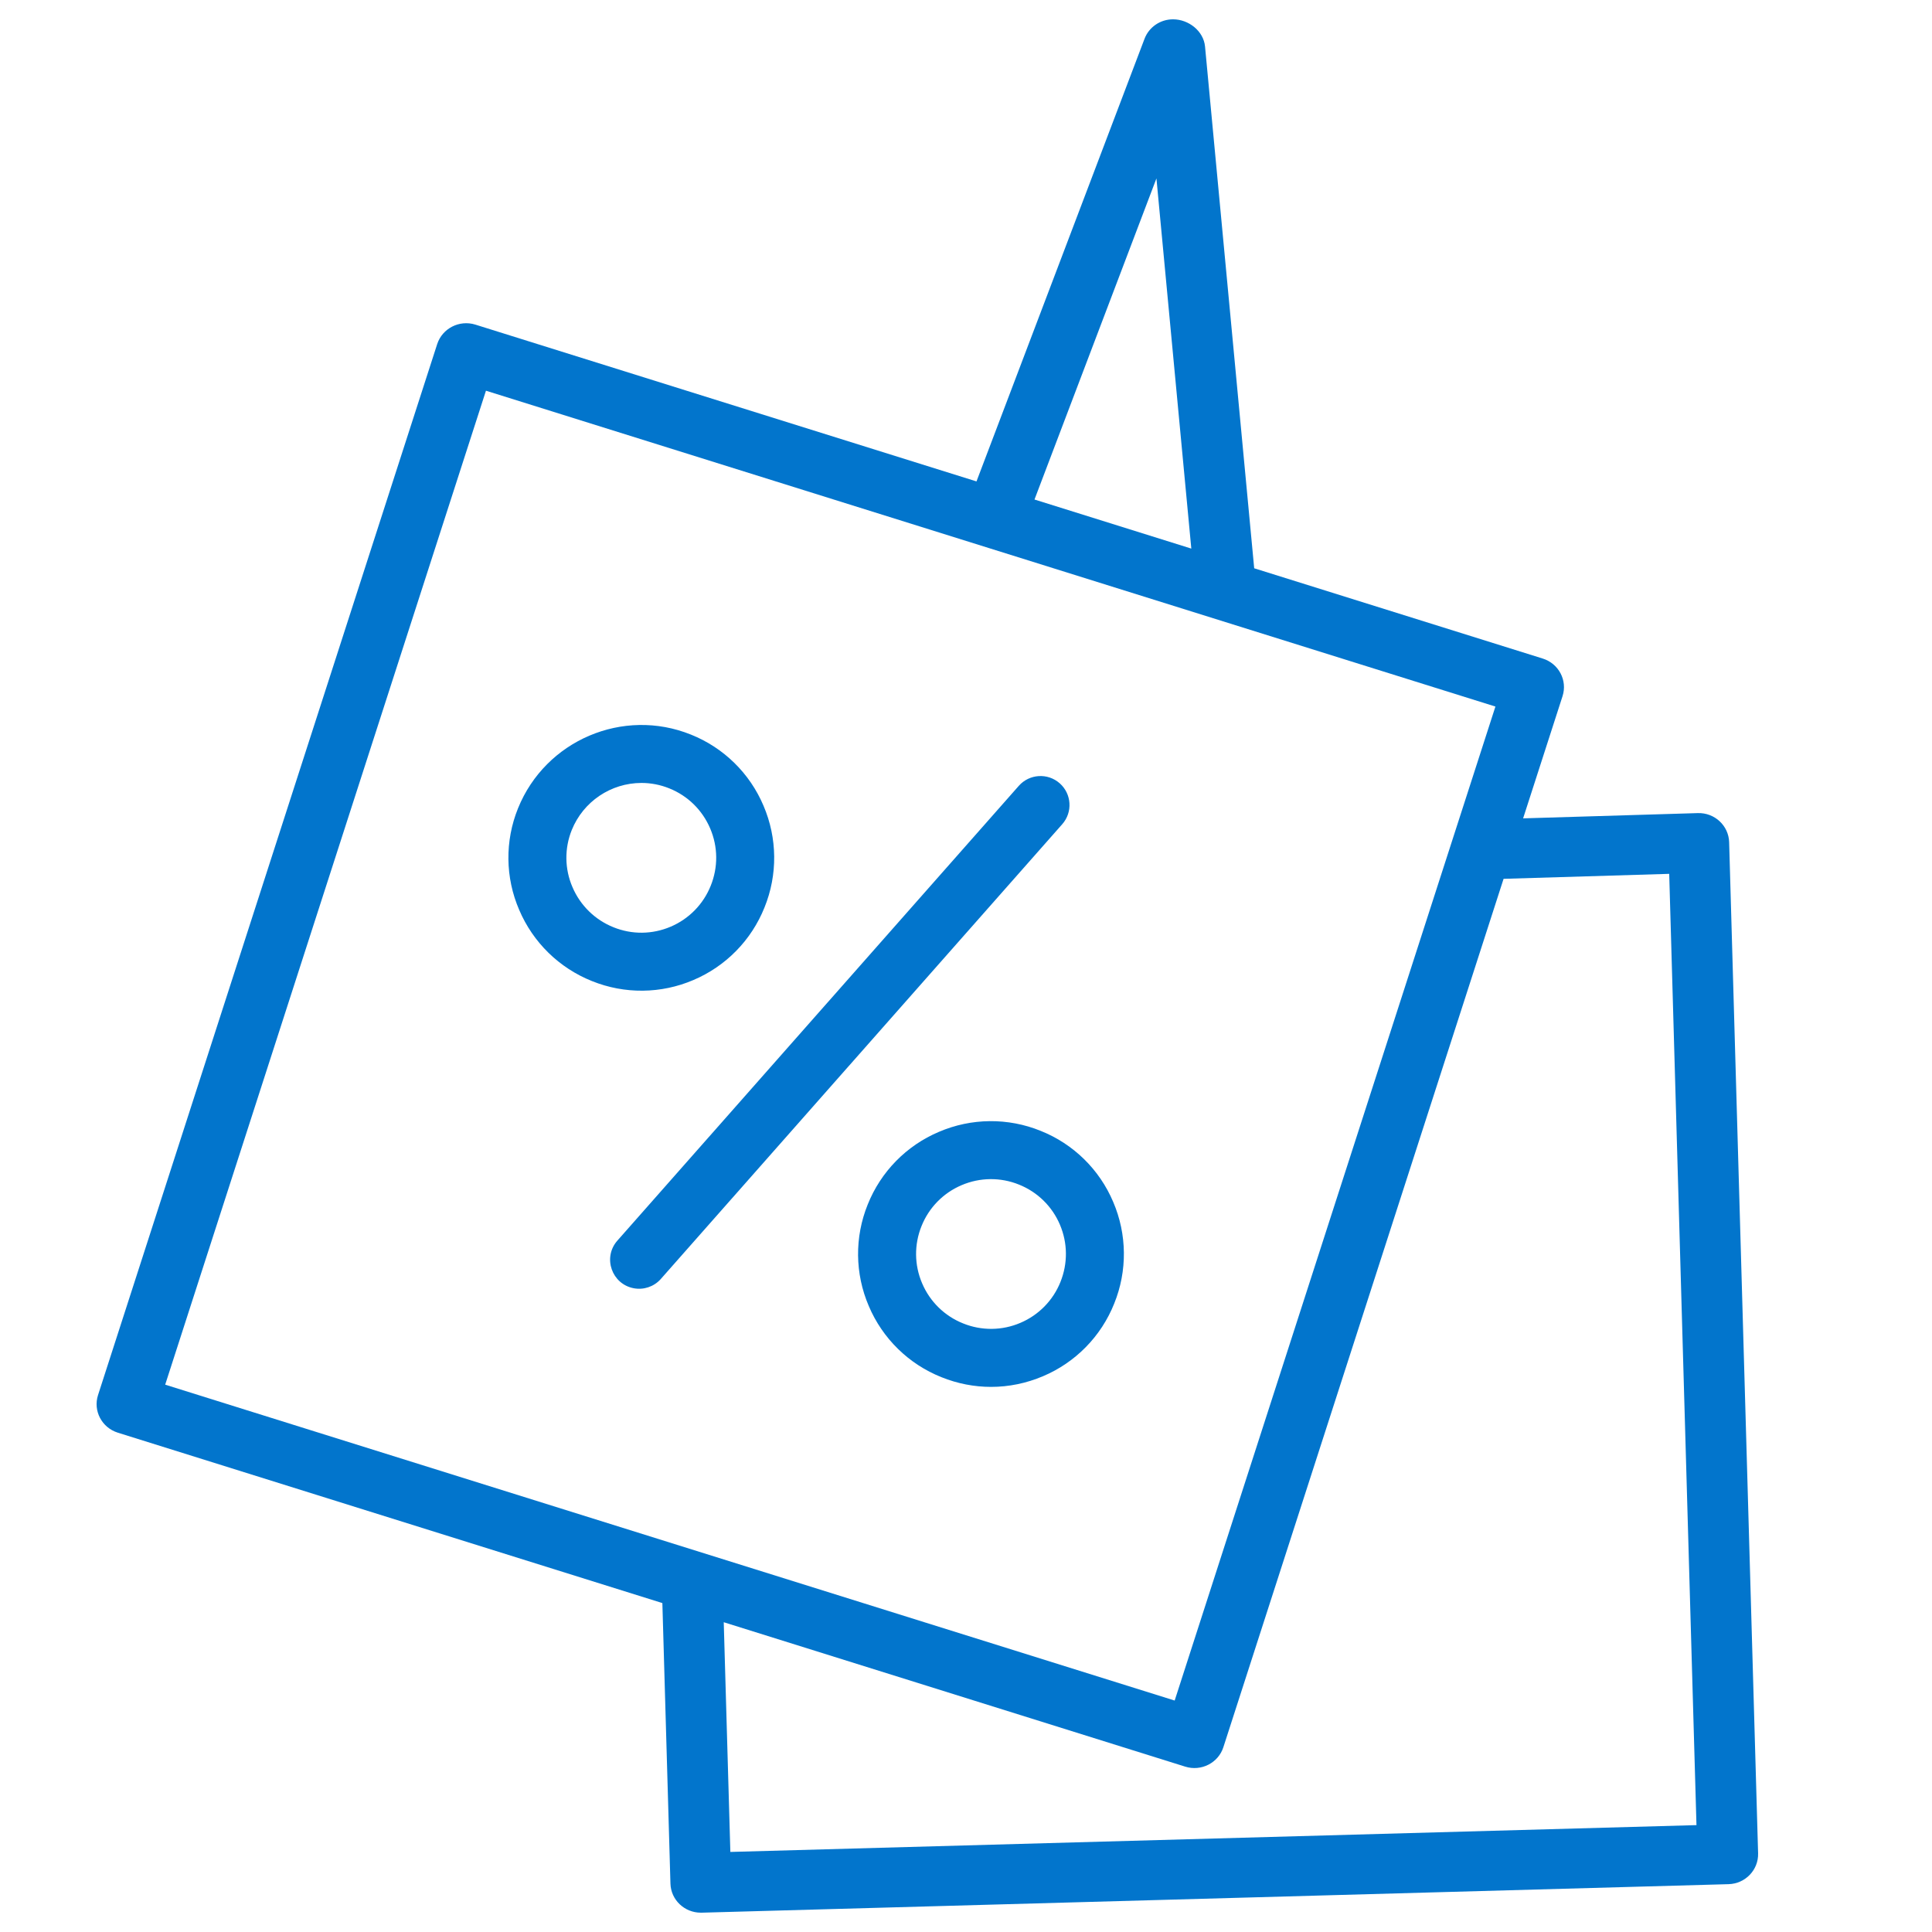
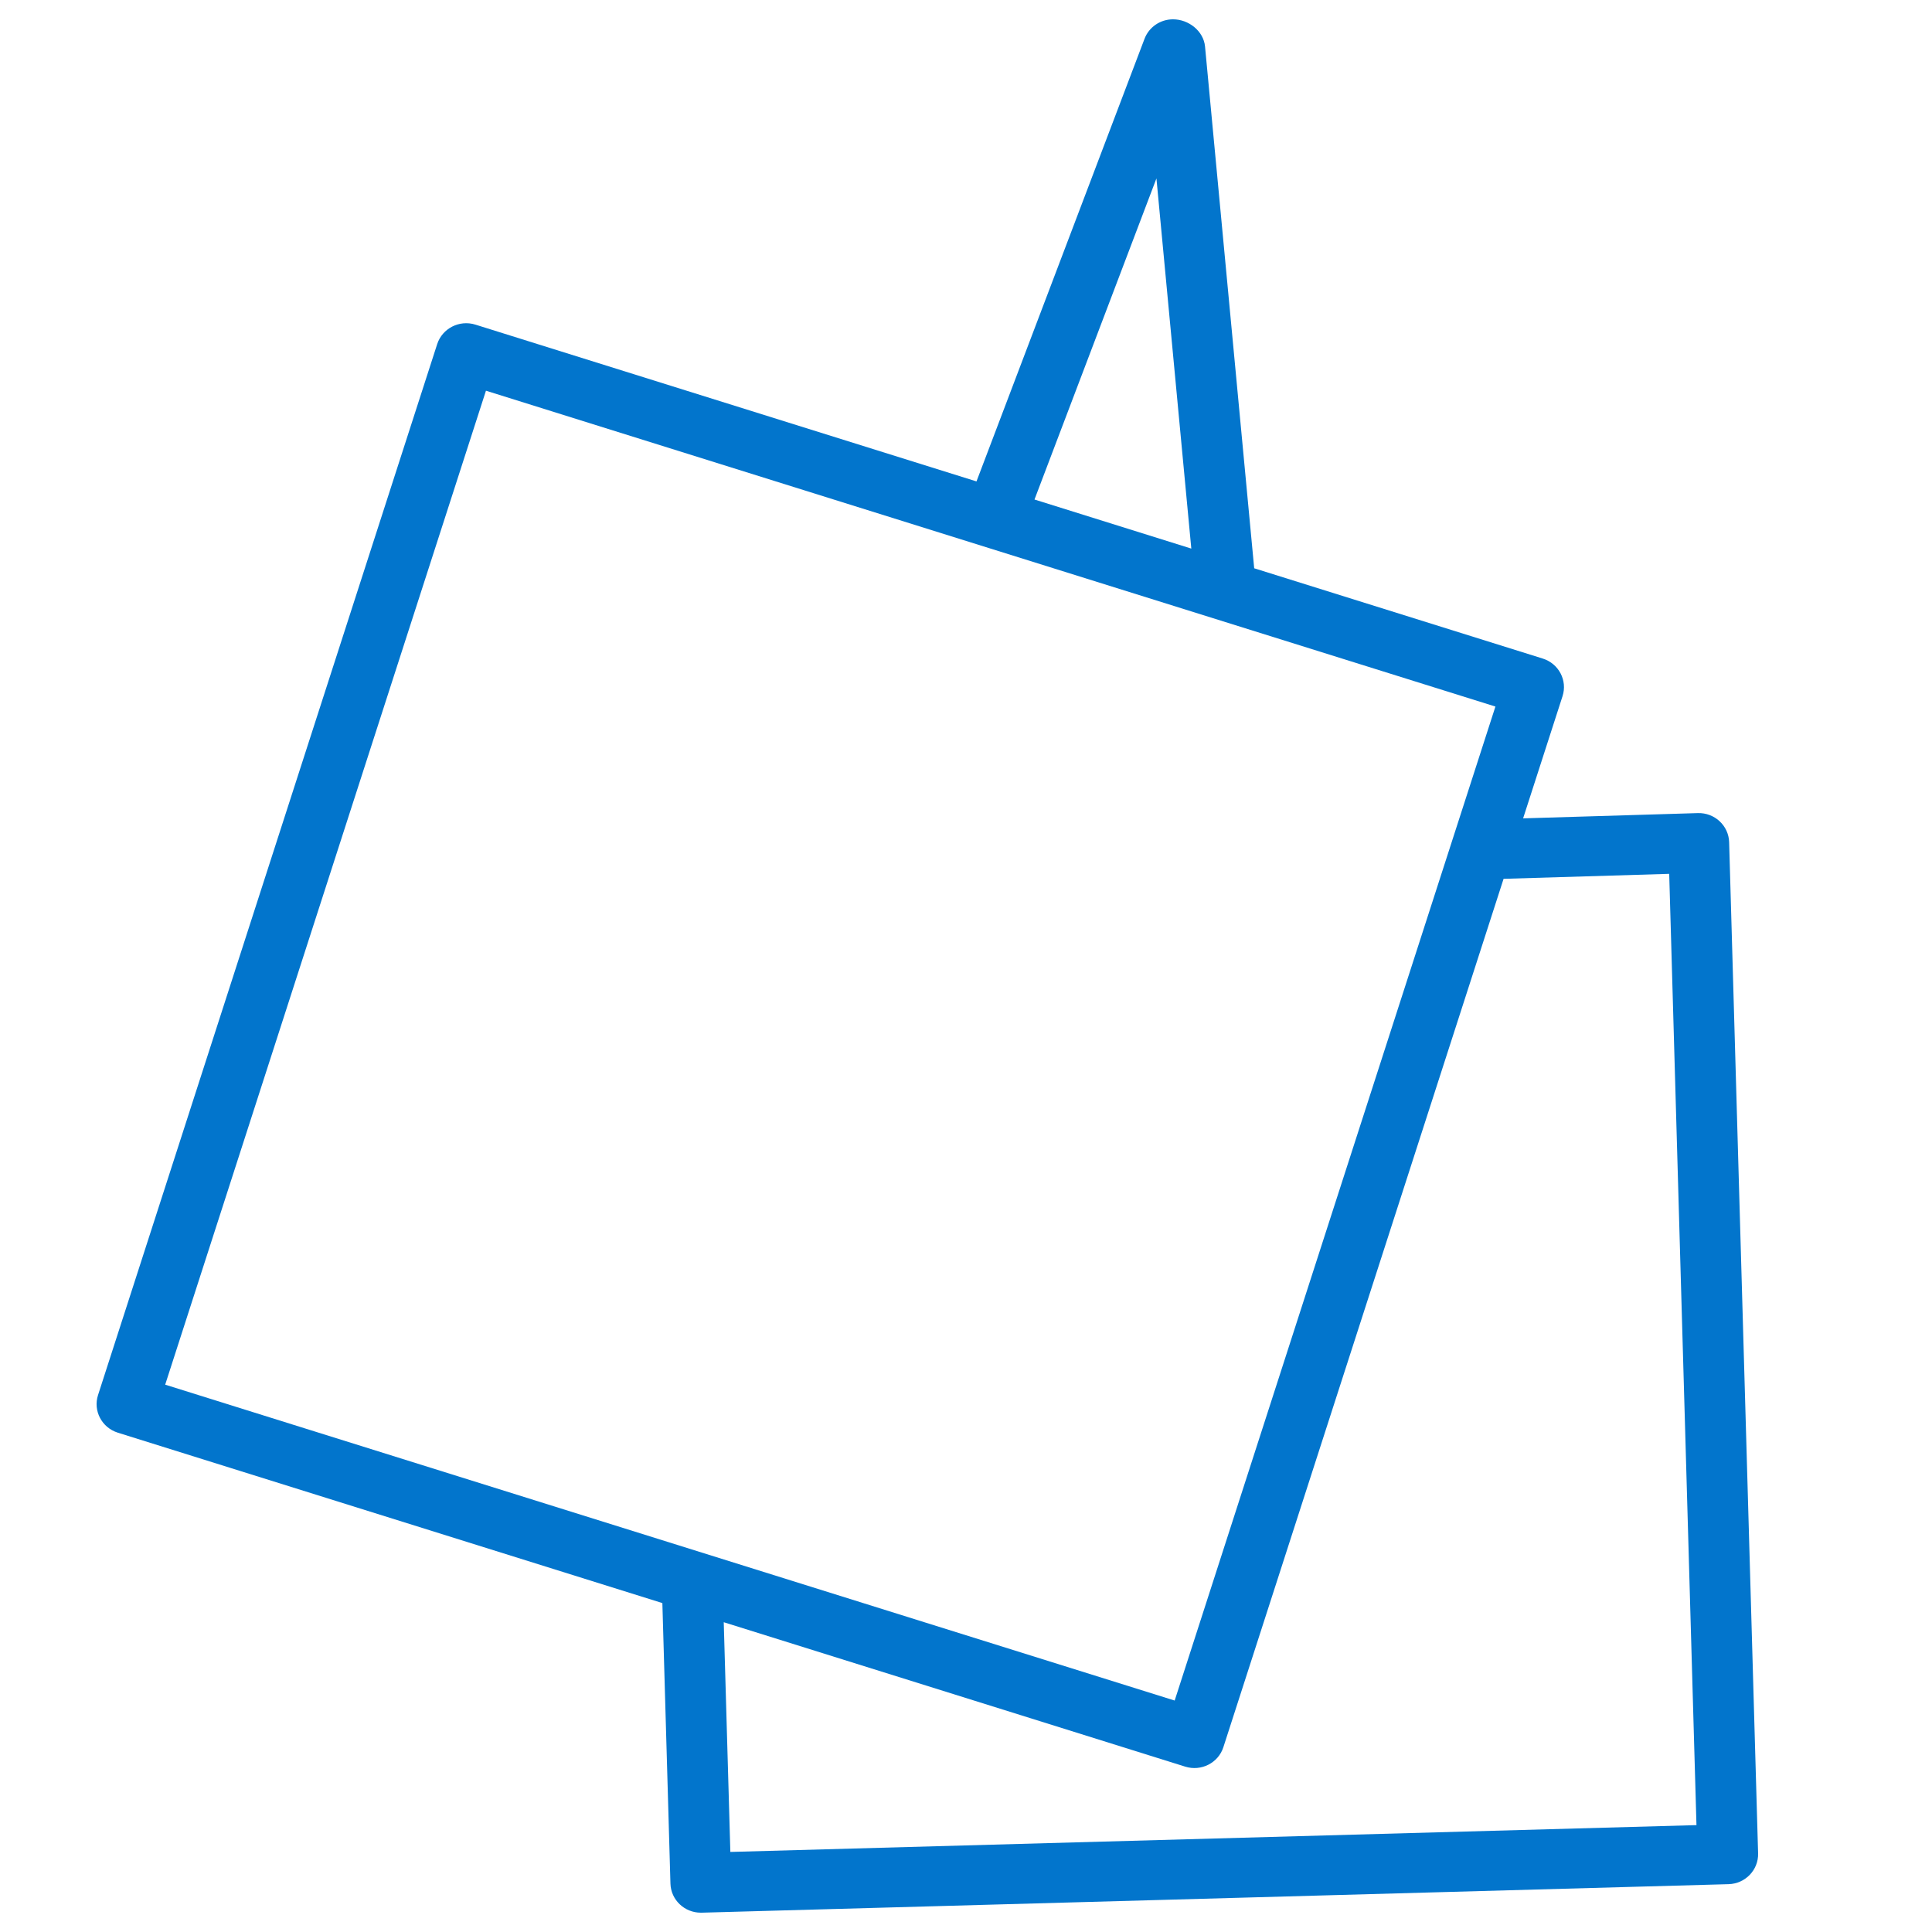
<svg xmlns="http://www.w3.org/2000/svg" viewBox="0 0 100.00 100.00">
-   <path fill="#0275cc" stroke="none" fill-opacity="1" stroke-width="1" stroke-opacity="1" color="rgb(51, 51, 51)" fill-rule="evenodd" id="tSvgdd9a1e6a34" title="Path 5" d="M54.85 40.543C54.229 39.995 53.281 40.054 52.733 40.675C45.803 48.526 38.872 56.378 31.942 64.229C31.19 65.105 31.669 66.467 32.804 66.68C33.316 66.776 33.841 66.6 34.191 66.214C41.121 58.363 48.052 50.511 54.982 42.66C55.53 42.039 55.471 41.091 54.85 40.543ZM35.893 50.725C37.571 50.013 38.895 48.66 39.571 46.968C40.257 45.278 40.238 43.384 39.52 41.707C38.81 40.026 37.458 38.7 35.764 38.023C32.253 36.606 28.239 38.315 26.814 41.834C26.128 43.526 26.149 45.422 26.874 47.098C27.588 48.777 28.942 50.102 30.637 50.779C32.326 51.463 34.218 51.444 35.893 50.725ZM29.631 45.918C29.223 44.976 29.211 43.91 29.596 42.958C30.191 41.489 31.616 40.527 33.201 40.525C33.681 40.525 34.17 40.615 34.642 40.806C35.602 41.192 36.353 41.929 36.759 42.881C37.165 43.833 37.174 44.886 36.787 45.846C36.406 46.8 35.66 47.563 34.714 47.965C33.763 48.37 32.714 48.381 31.757 47.996C30.8 47.614 30.035 46.866 29.631 45.918Z" />
  <path fill="#0275cc" stroke="none" fill-opacity="1" stroke-width="1" stroke-opacity="1" color="rgb(51, 51, 51)" fill-rule="evenodd" id="tSvg11ee13c4a4b" title="Path 6" d="M89.5 43.591C89.475 42.734 88.749 42.059 87.878 42.086C84.864 42.177 81.85 42.267 78.836 42.358C79.516 40.249 80.197 38.141 80.877 36.033C81.139 35.217 80.681 34.347 79.853 34.087C74.875 32.529 69.896 30.972 64.917 29.414C64.069 20.411 63.22 11.408 62.372 2.405C62.296 1.609 61.528 1 60.715 1C60.058 1 59.471 1.401 59.241 2.007C56.342 9.644 53.442 17.281 50.543 24.918C41.897 22.212 33.251 19.507 24.605 16.802C23.777 16.545 22.894 16.996 22.629 17.81C16.778 35.943 10.926 54.076 5.074 72.209C4.811 73.025 5.27 73.896 6.098 74.155C15.493 77.095 24.889 80.035 34.284 82.975C34.423 87.815 34.562 92.655 34.702 97.494C34.726 98.334 35.425 99 36.274 99C36.289 99 36.304 99 36.319 99C54.036 98.508 71.754 98.016 89.472 97.524C90.339 97.499 91.022 96.787 90.999 95.932C90.499 78.485 90 61.038 89.5 43.591ZM59.857 9.235C60.459 15.621 61.06 22.008 61.662 28.395C58.956 27.548 56.251 26.702 53.545 25.855C55.649 20.315 57.753 14.775 59.857 9.235ZM25.153 20.223C42.569 25.672 59.986 31.121 77.403 36.571C71.868 53.72 66.335 70.87 60.801 88.02C43.384 82.57 25.967 77.12 8.55 71.67C14.084 54.521 19.619 37.372 25.153 20.223ZM37.803 95.856C37.689 91.892 37.575 87.93 37.461 83.966C45.423 86.458 53.385 88.949 61.347 91.441C62.175 91.7 63.06 91.249 63.322 90.433C68.156 75.451 72.991 60.469 77.825 45.488C80.683 45.402 83.54 45.316 86.398 45.23C86.868 61.642 87.339 78.055 87.809 94.468C71.14 94.93 54.472 95.393 37.803 95.856Z" style="" />
-   <path fill="#0275cc" stroke="none" fill-opacity="1" stroke-width="1" stroke-opacity="1" color="rgb(51, 51, 51)" fill-rule="evenodd" id="tSvg1a831997e9" title="Path 7" d="M53.864 58.533C52.173 57.845 50.277 57.864 48.599 58.584C46.918 59.294 45.591 60.648 44.914 62.342C44.228 64.032 44.248 65.927 44.969 67.602C45.68 69.282 47.035 70.608 48.73 71.283C49.56 71.618 50.43 71.785 51.298 71.785C52.211 71.785 53.123 71.6 53.987 71.232C55.668 70.522 56.995 69.168 57.671 67.473C58.357 65.784 58.338 63.89 57.62 62.214C56.911 60.534 55.558 59.208 53.864 58.533ZM54.889 66.353C54.508 67.308 53.761 68.07 52.814 68.471C51.87 68.876 50.802 68.886 49.85 68.499C48.894 68.119 48.13 67.371 47.729 66.424C47.323 65.481 47.312 64.414 47.698 63.462C48.079 62.507 48.827 61.743 49.775 61.343C50.721 60.938 51.79 60.928 52.744 61.315C53.698 61.696 54.46 62.442 54.861 63.388C55.265 64.339 55.275 65.392 54.889 66.353Z" />
</svg>